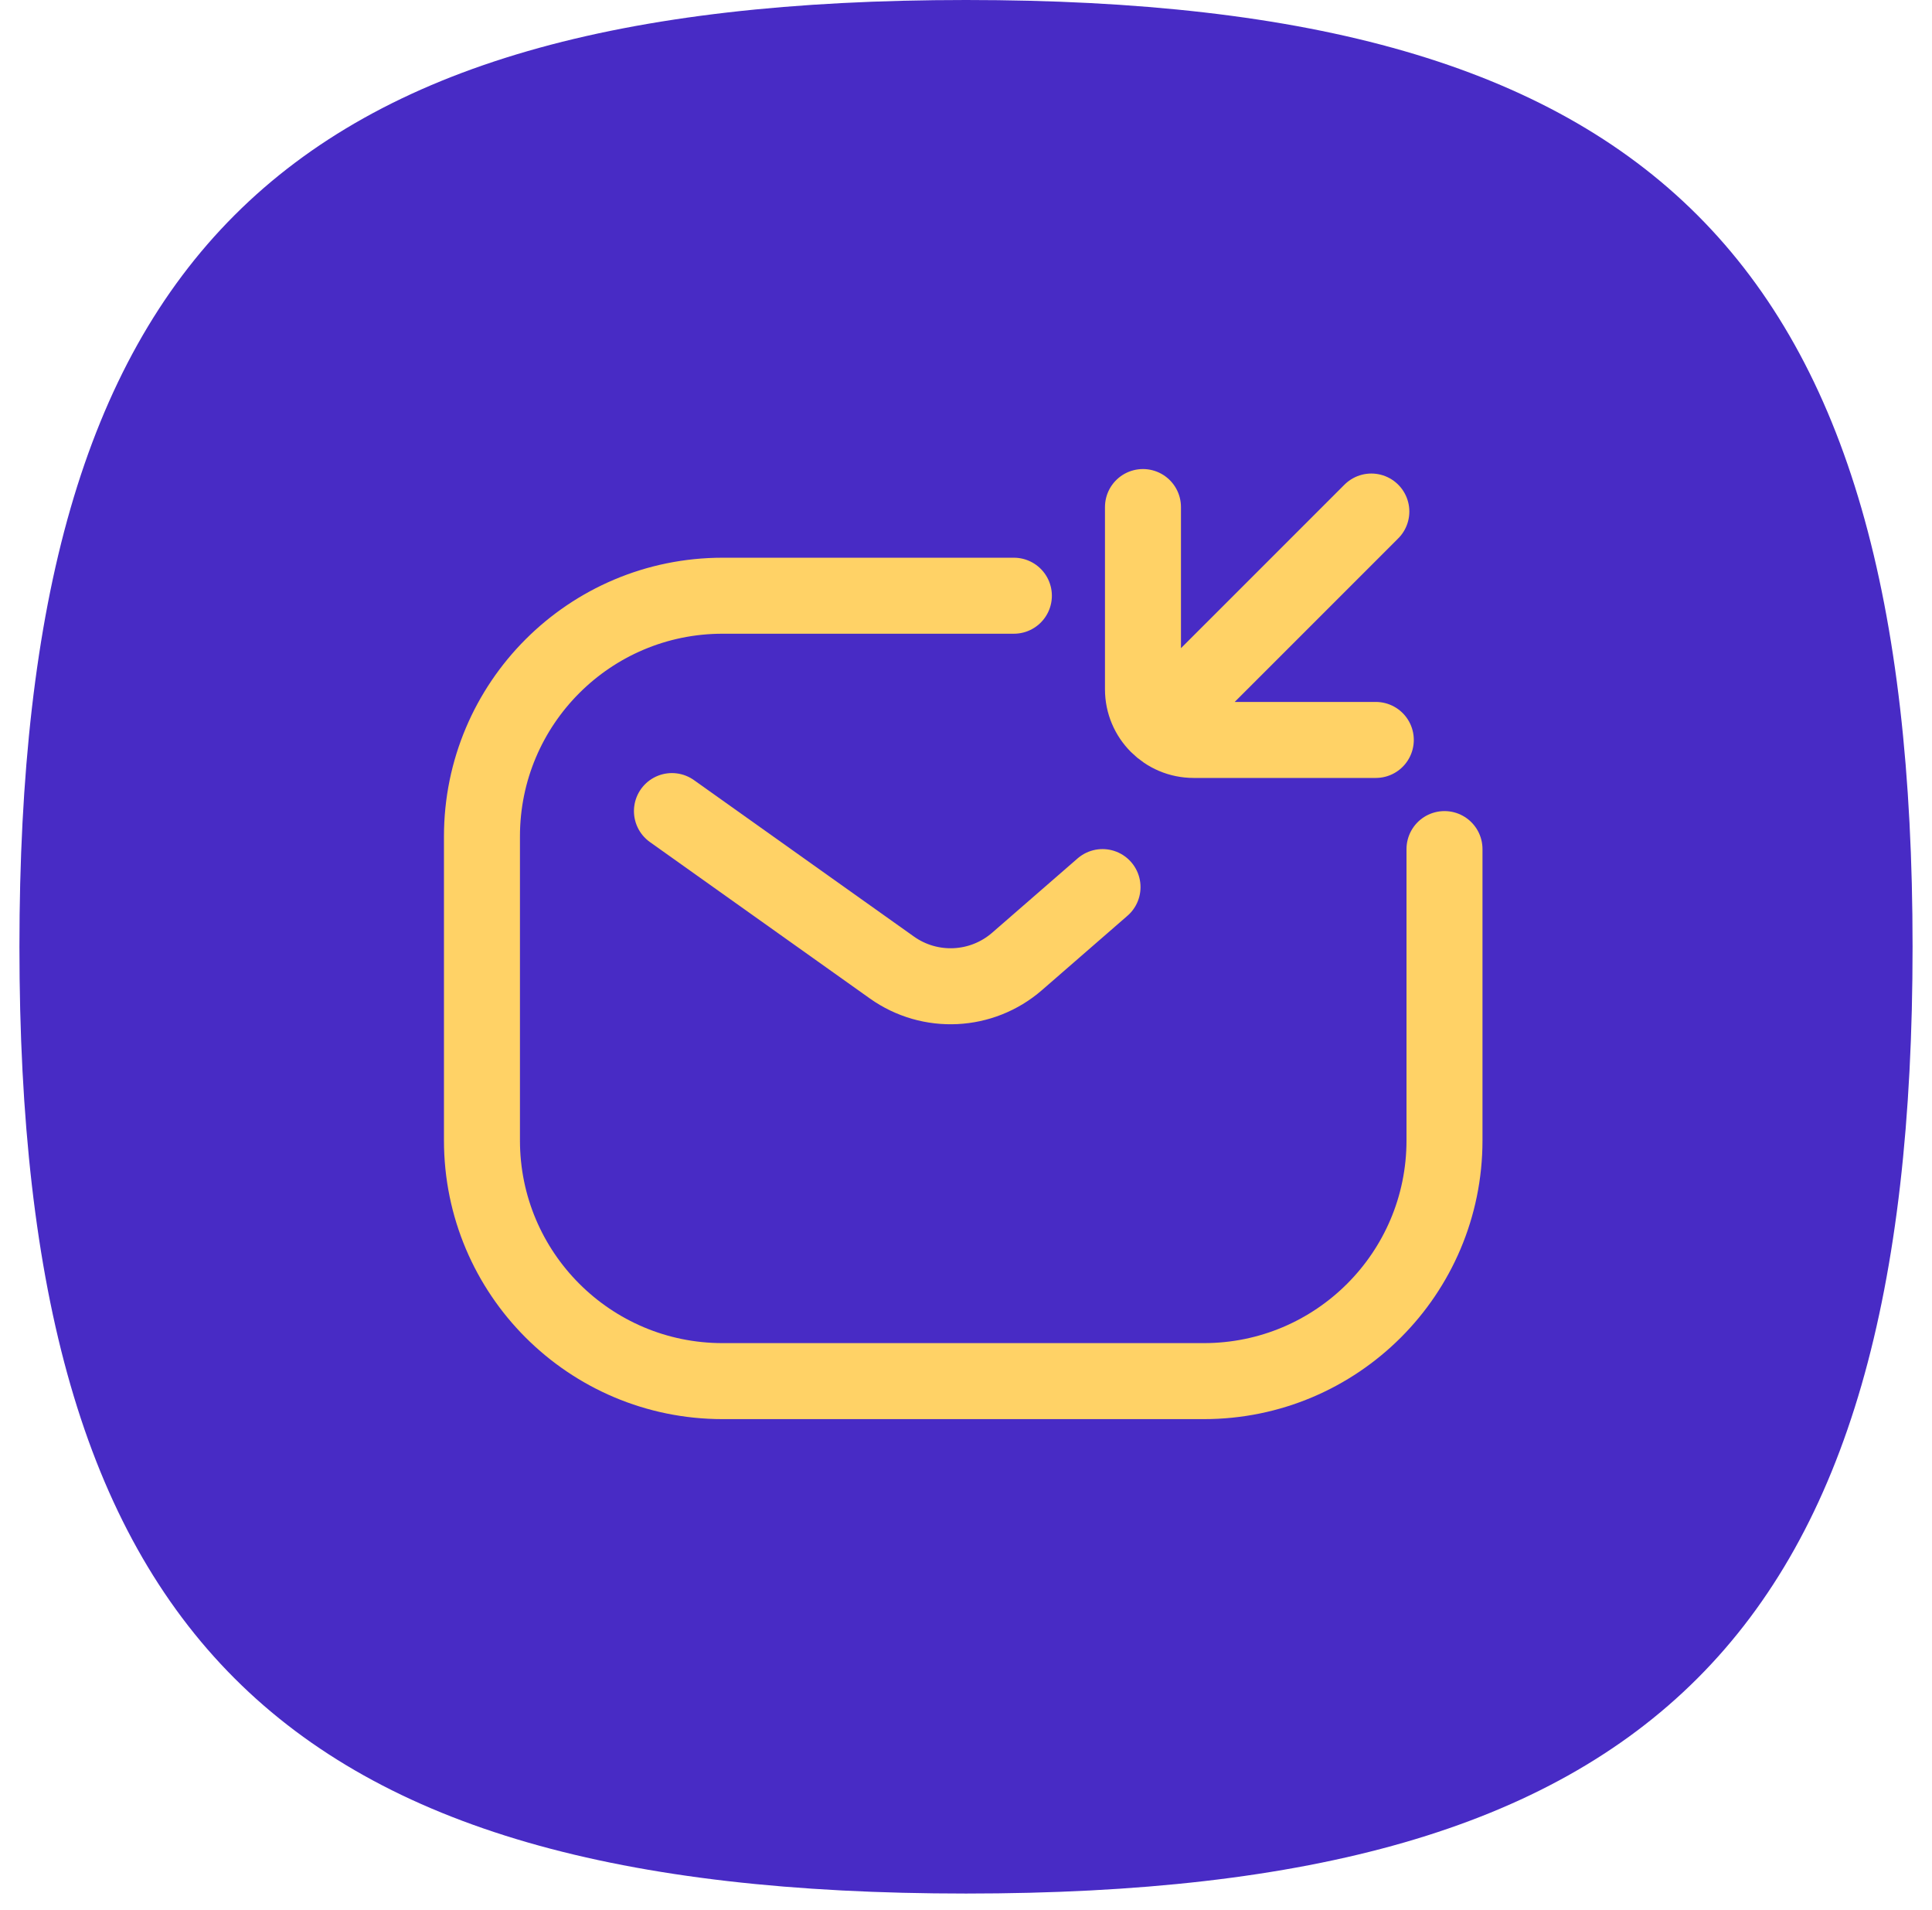
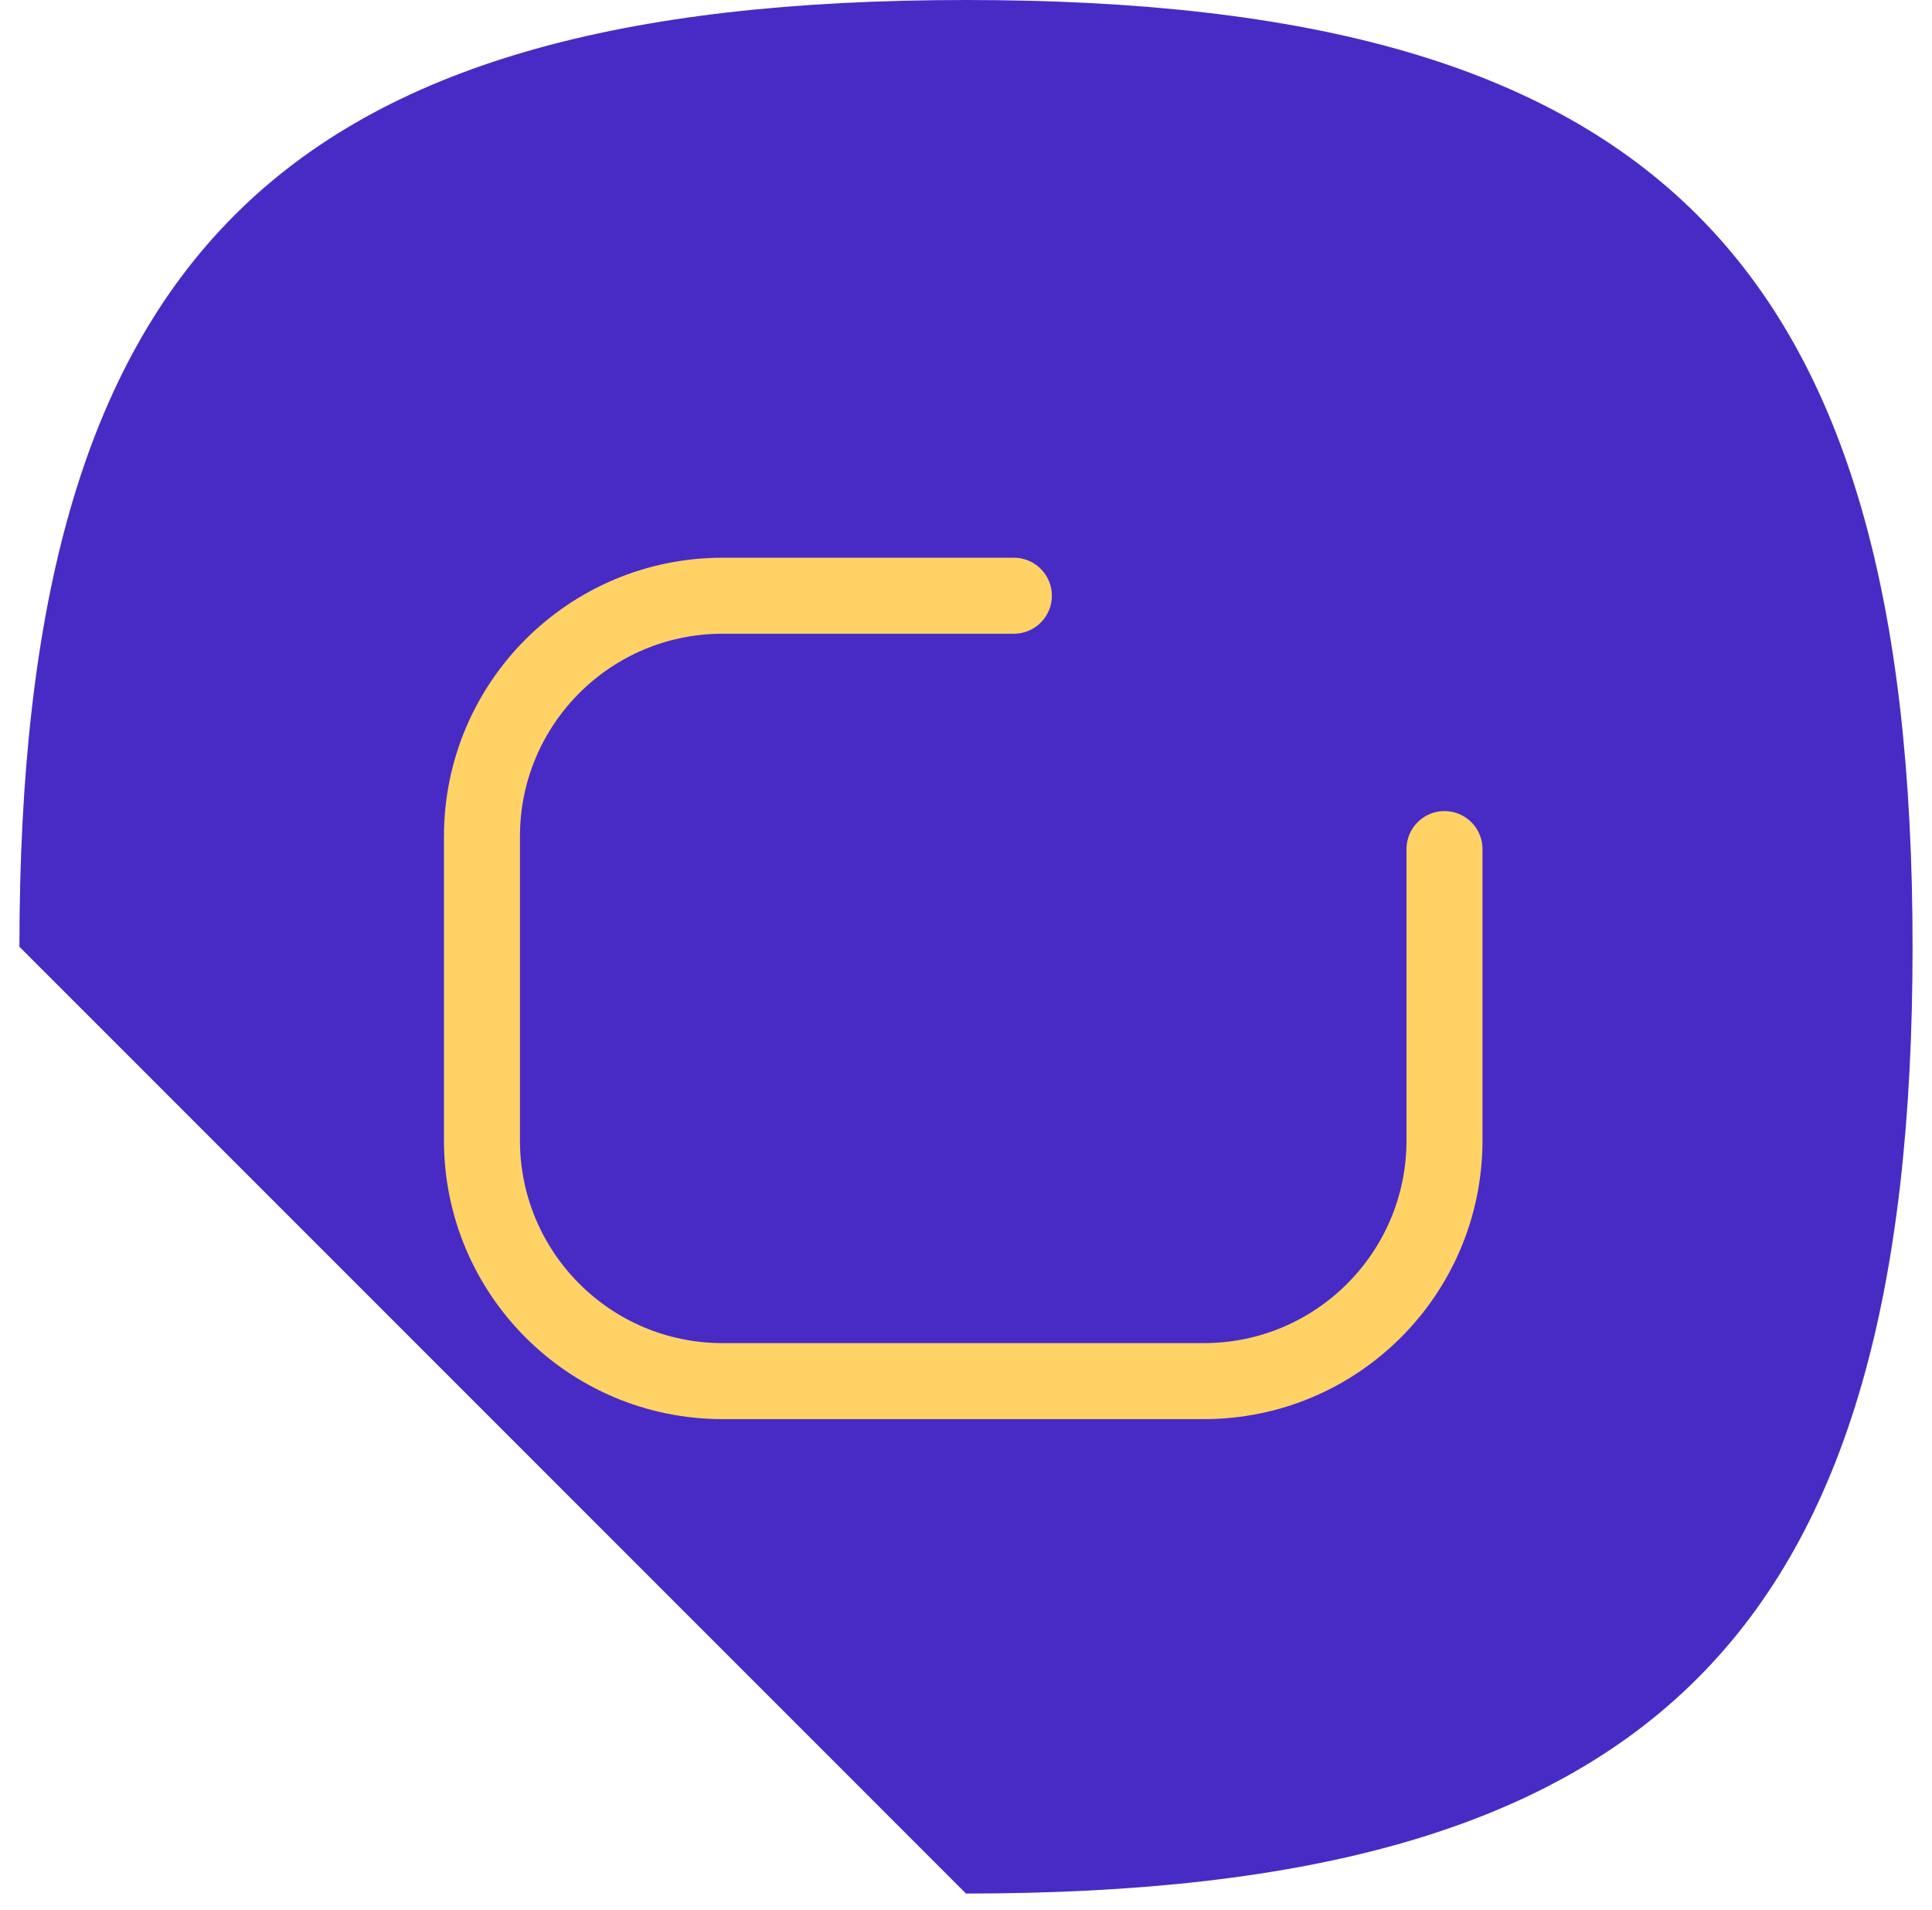
<svg xmlns="http://www.w3.org/2000/svg" width="87" height="86" viewBox="0 0 87 86" fill="none">
-   <path d="M0.875 42.625C0.875 11.625 12.5 0 43.5 0C74.5 0 86.125 11.625 86.125 42.625C86.125 73.625 74.5 85.25 43.5 85.25C12.5 85.25 0.875 73.625 0.875 42.625Z" fill="#482BC5" />
+   <path d="M0.875 42.625C0.875 11.625 12.5 0 43.5 0C74.5 0 86.125 11.625 86.125 42.625C86.125 73.625 74.5 85.25 43.5 85.25Z" fill="#482BC5" />
  <path d="M45.656 26.82H32.539C26.555 26.82 21.703 31.672 21.703 37.656V51.344C21.703 57.328 26.555 62.18 32.539 62.18H43.375H54.211C60.196 62.18 65.047 57.328 65.047 51.344V38.227" stroke="#FFD266" stroke-width="3.422" stroke-linecap="round" />
-   <path d="M30.258 36.516L40.163 43.559C41.88 44.78 44.21 44.666 45.8 43.284L49.648 39.938M61.954 33.313H53.75C52.49 33.313 51.469 32.292 51.469 31.032V22.828M53.082 31.7L61.753 23.03" stroke="#FFD266" stroke-width="3.422" stroke-linecap="round" />
</svg>